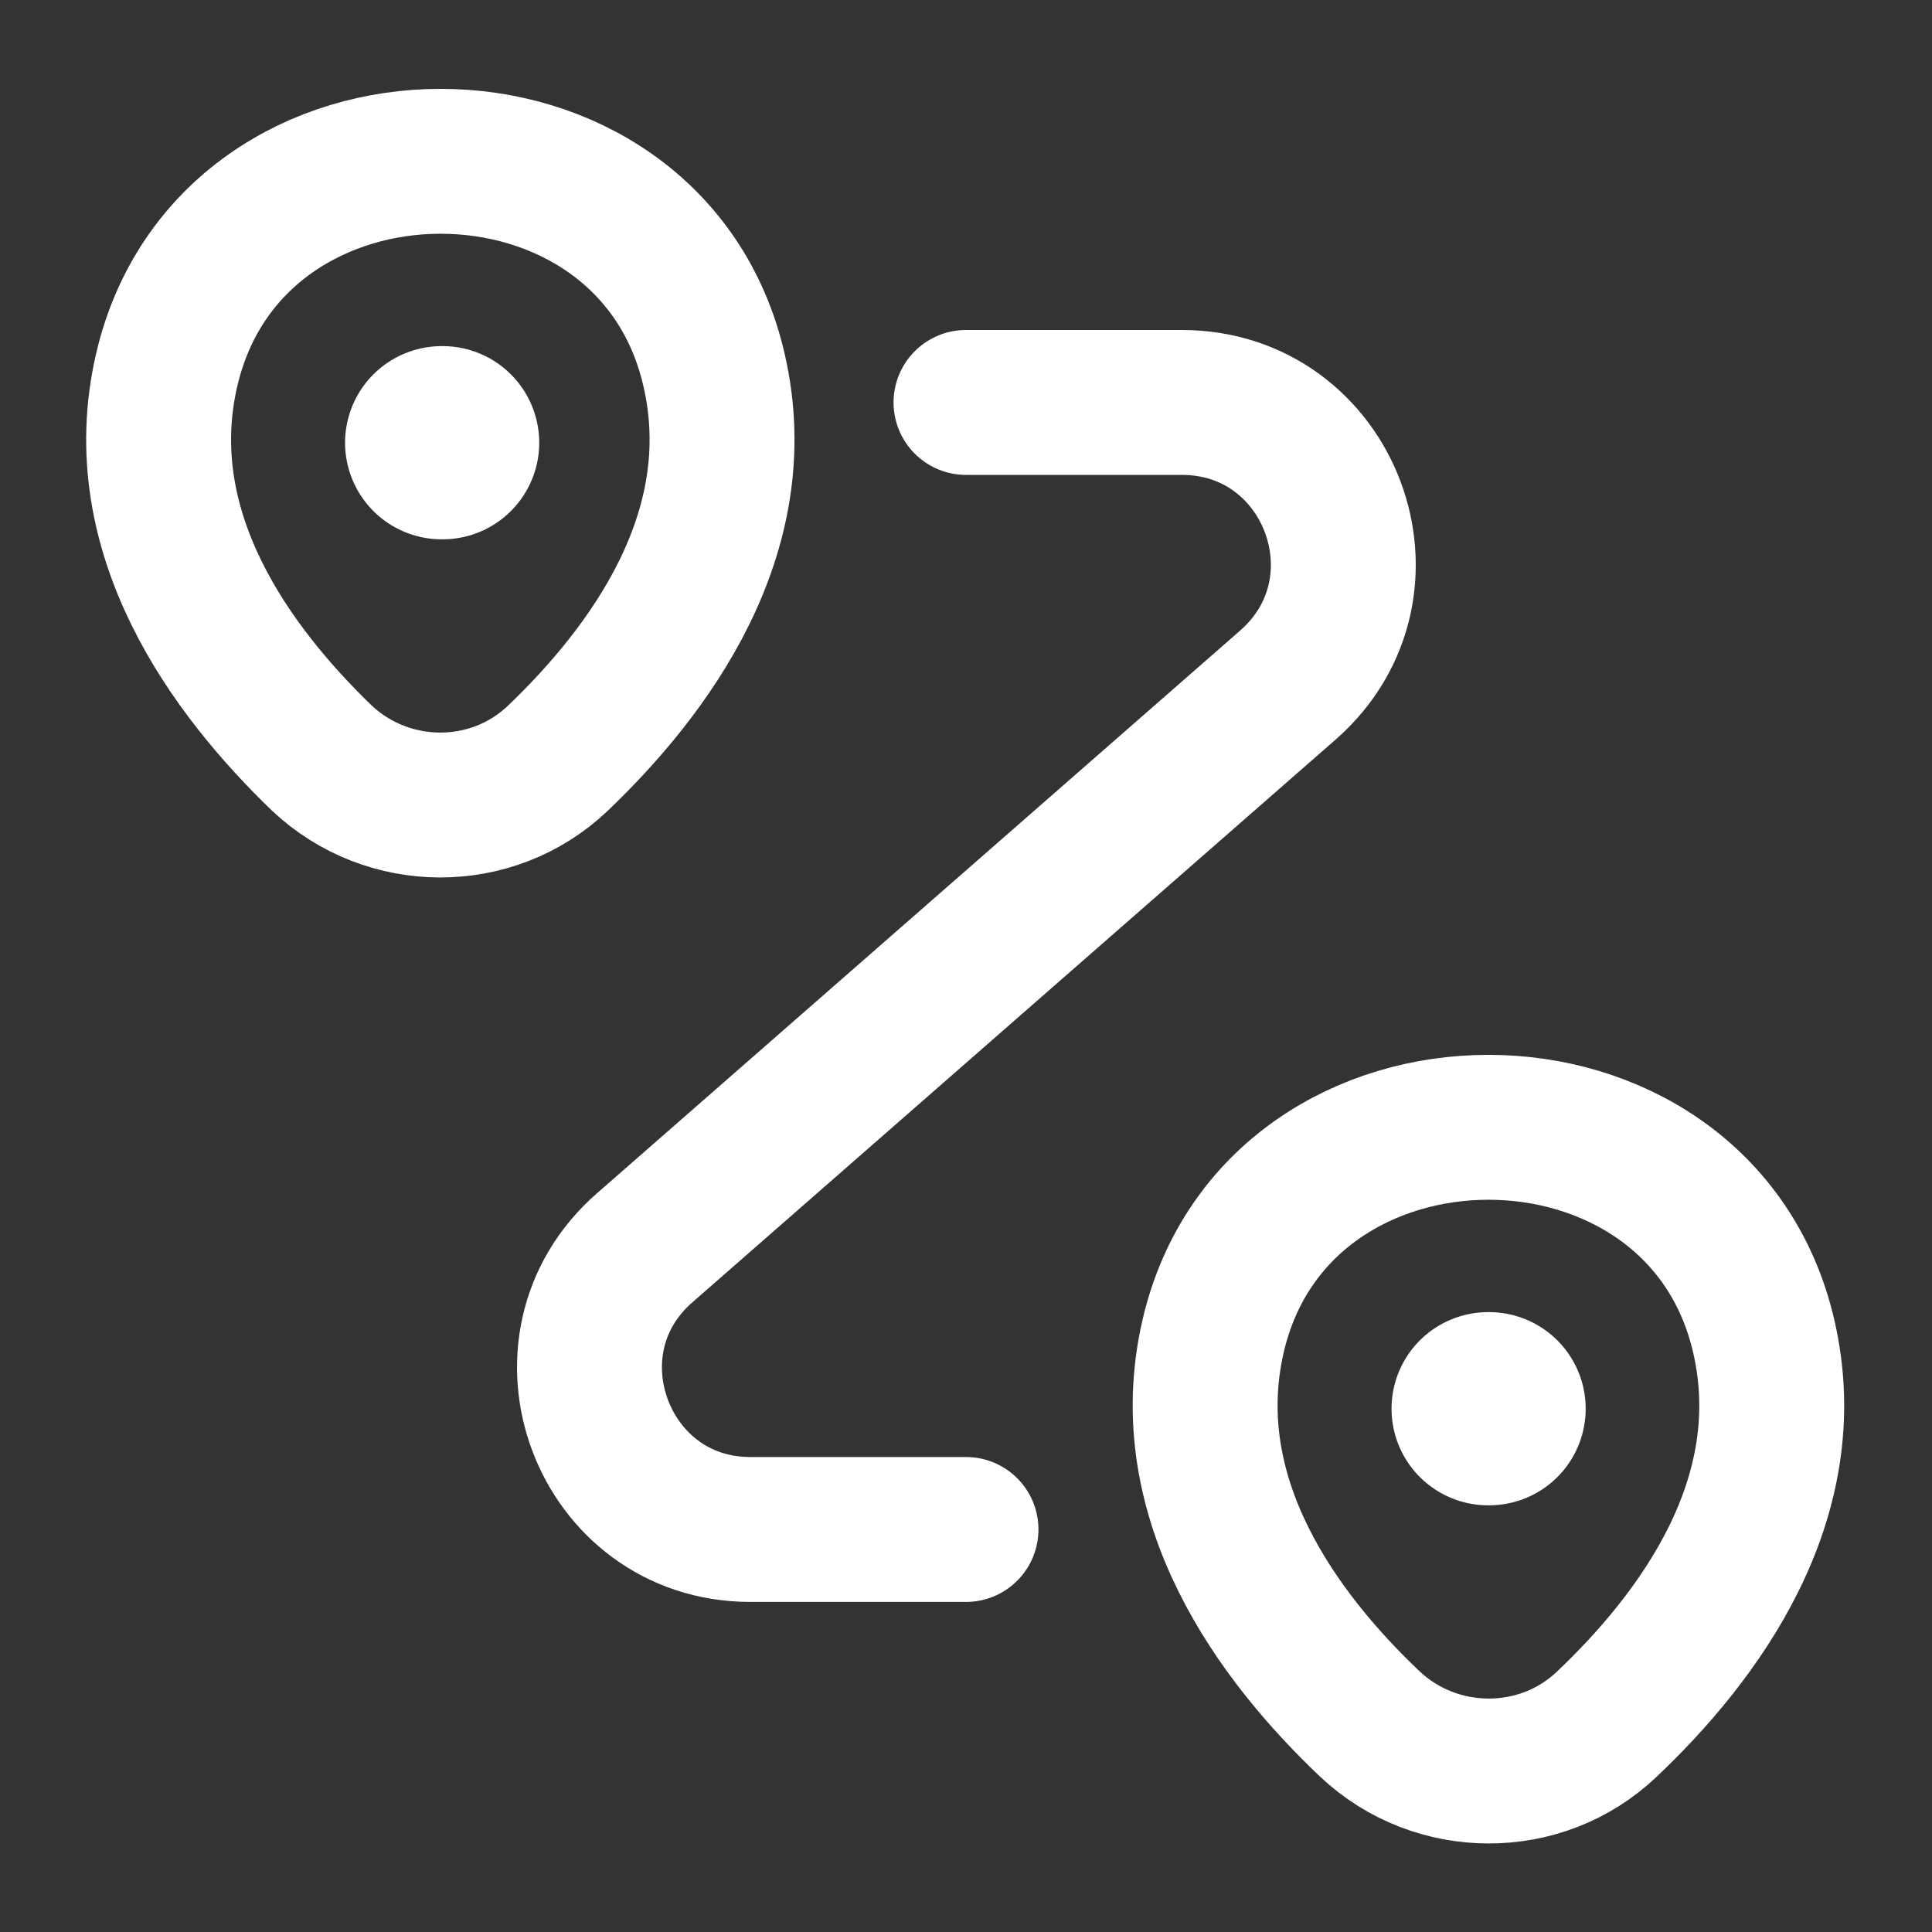
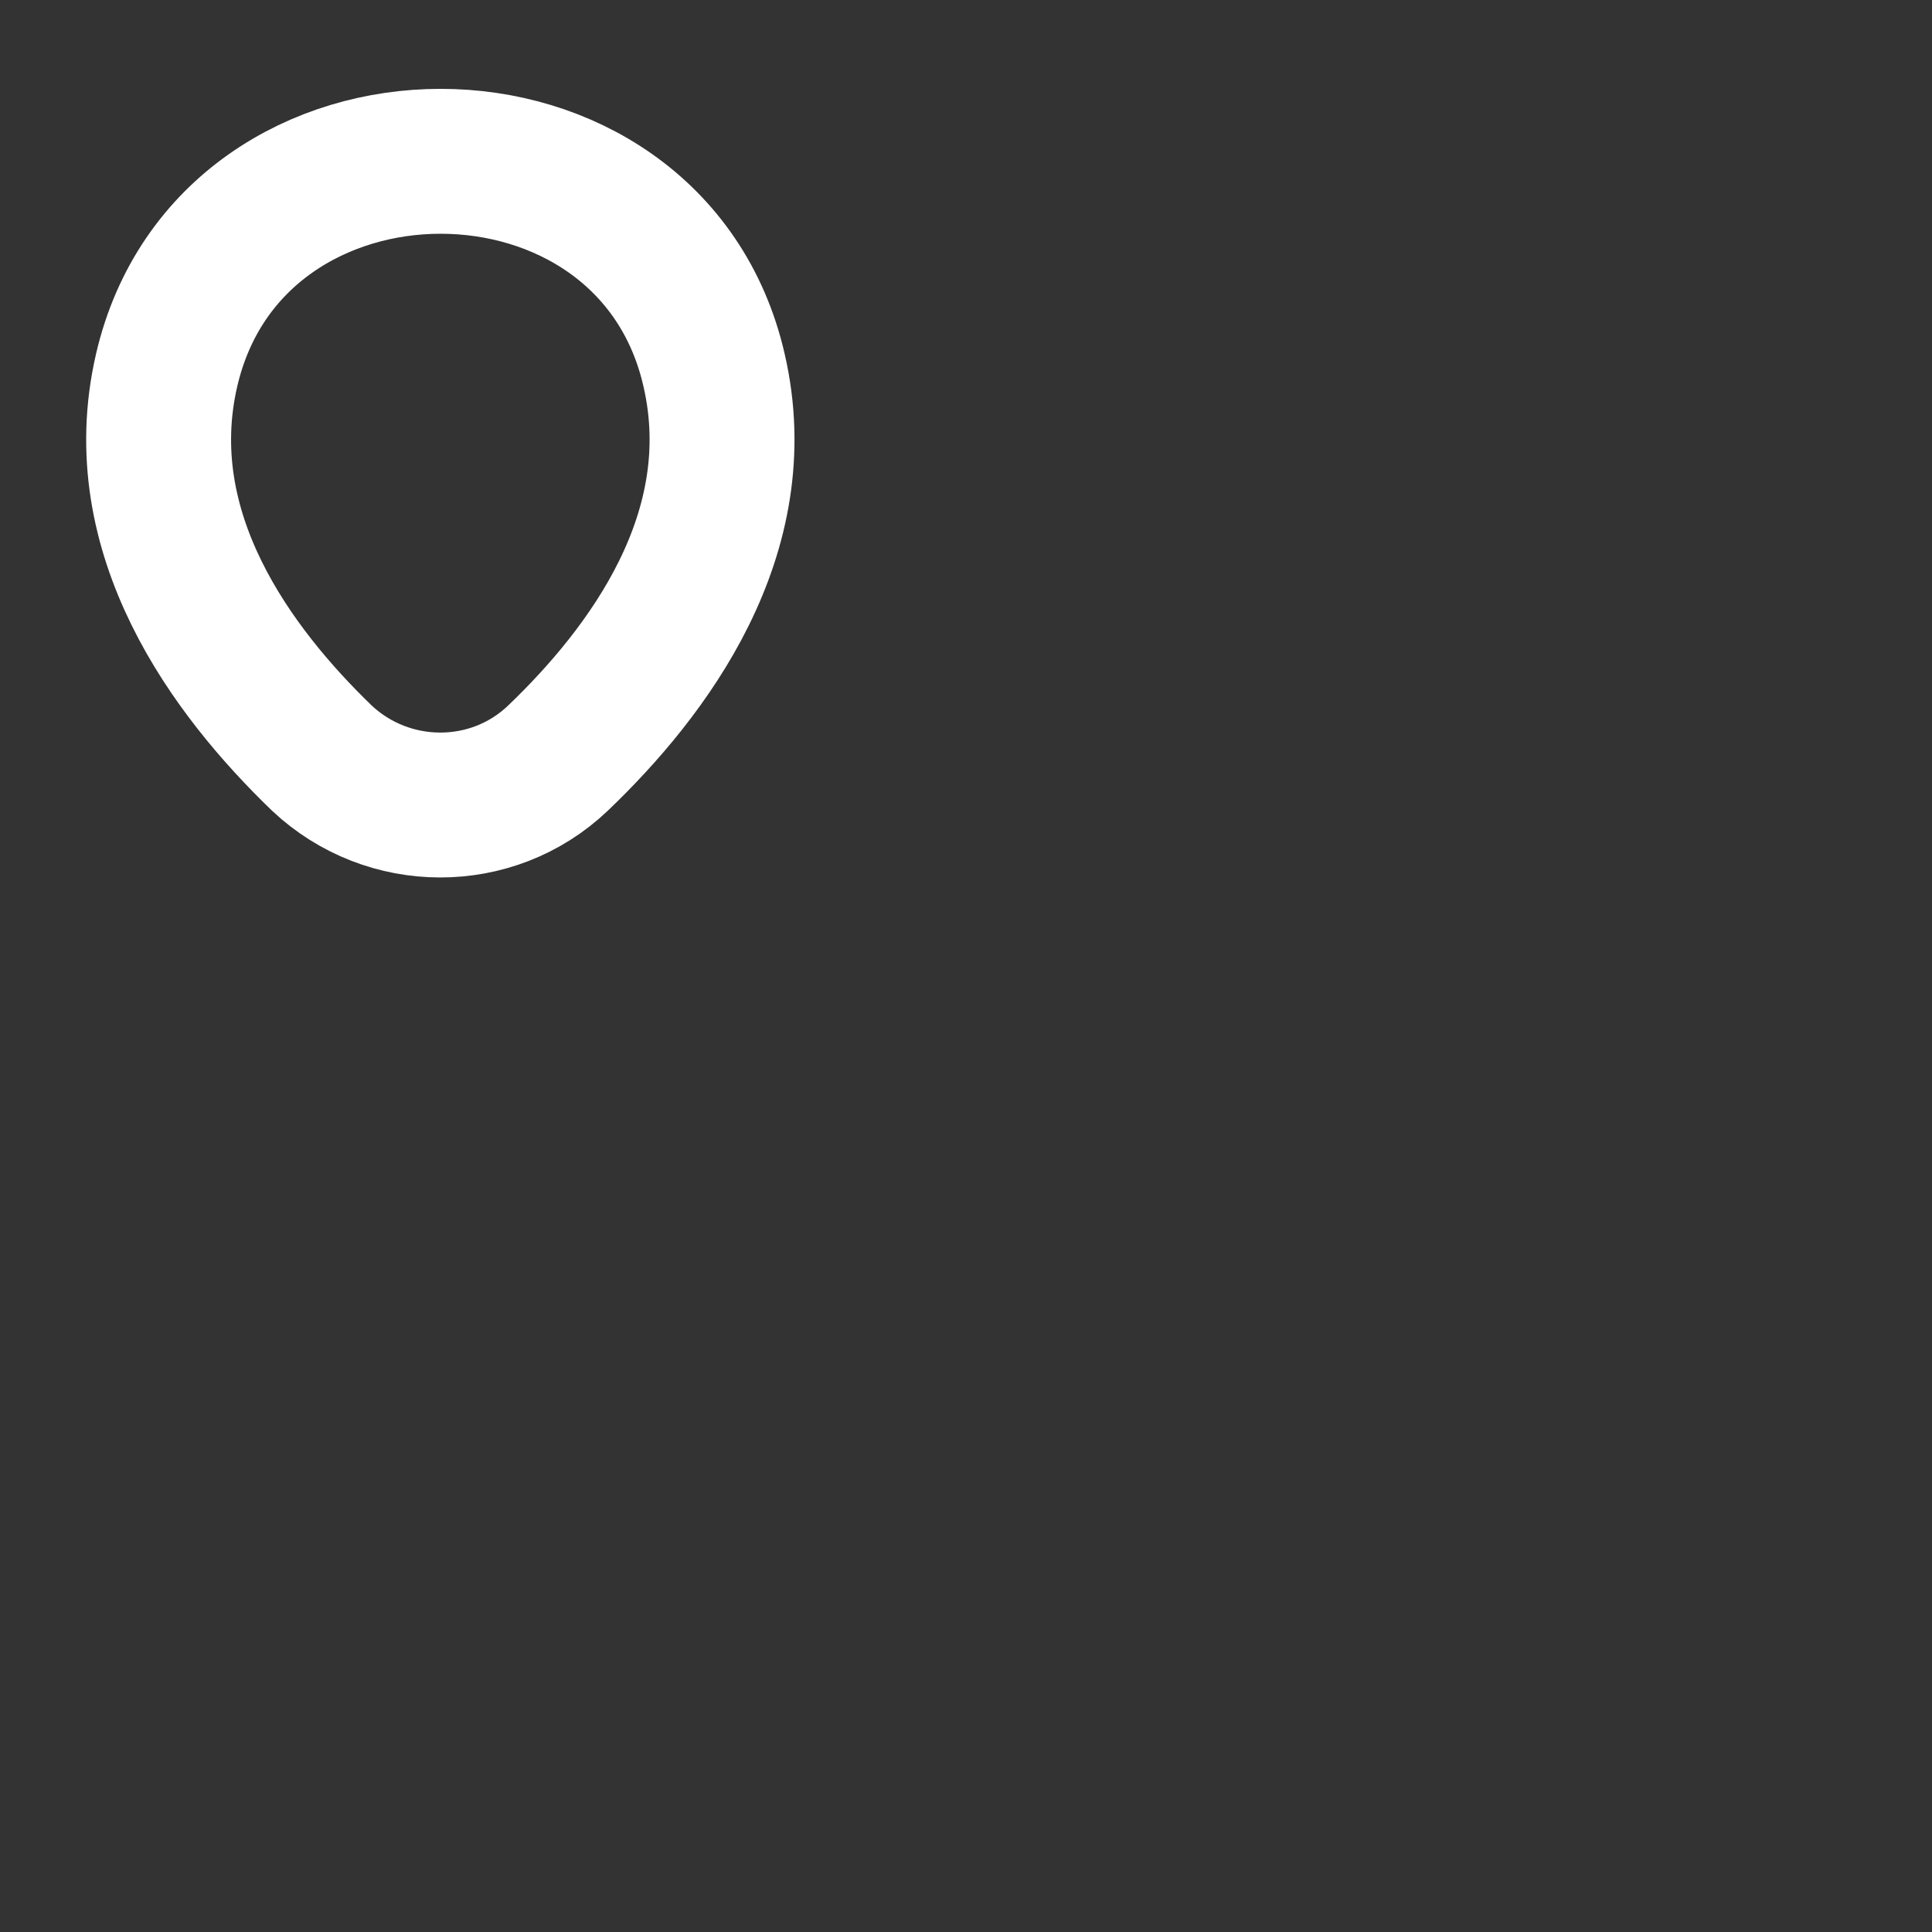
<svg xmlns="http://www.w3.org/2000/svg" width="20" height="20" viewBox="0 0 20 20" fill="none">
  <rect x="0" y="0" width="20" height="20" fill="#333333" stroke="none" />
  <path d="M1.725 3.832C2.392 0.949 6.733 0.949 7.392 3.832C7.783 5.524 6.708 6.957 5.775 7.849C5.092 8.499 4.017 8.491 3.333 7.849C2.408 6.957 1.333 5.524 1.725 3.832Z" stroke="#FFF" stroke-width="1.5" />
-   <path d="M12.558 13.832C13.225 10.949 17.592 10.949 18.258 13.832C18.65 15.524 17.575 16.957 16.633 17.849C15.95 18.499 14.867 18.491 14.183 17.849C13.242 16.957 12.167 15.524 12.558 13.832Z" stroke="#FFF" stroke-width="1.5" />
-   <path d="M10 4.166H12.233C13.775 4.166 14.492 6.074 13.333 7.091L6.675 12.916C5.517 13.924 6.233 15.833 7.767 15.833H10" stroke="#FFF" stroke-width="1.5" stroke-linecap="round" stroke-linejoin="round" />
-   <path d="M4.572 4.583H4.582" stroke="#FFF" stroke-width="2" stroke-linecap="round" stroke-linejoin="round" />
-   <path d="M15.405 14.583H15.415" stroke="#FFF" stroke-width="2" stroke-linecap="round" stroke-linejoin="round" />
</svg>